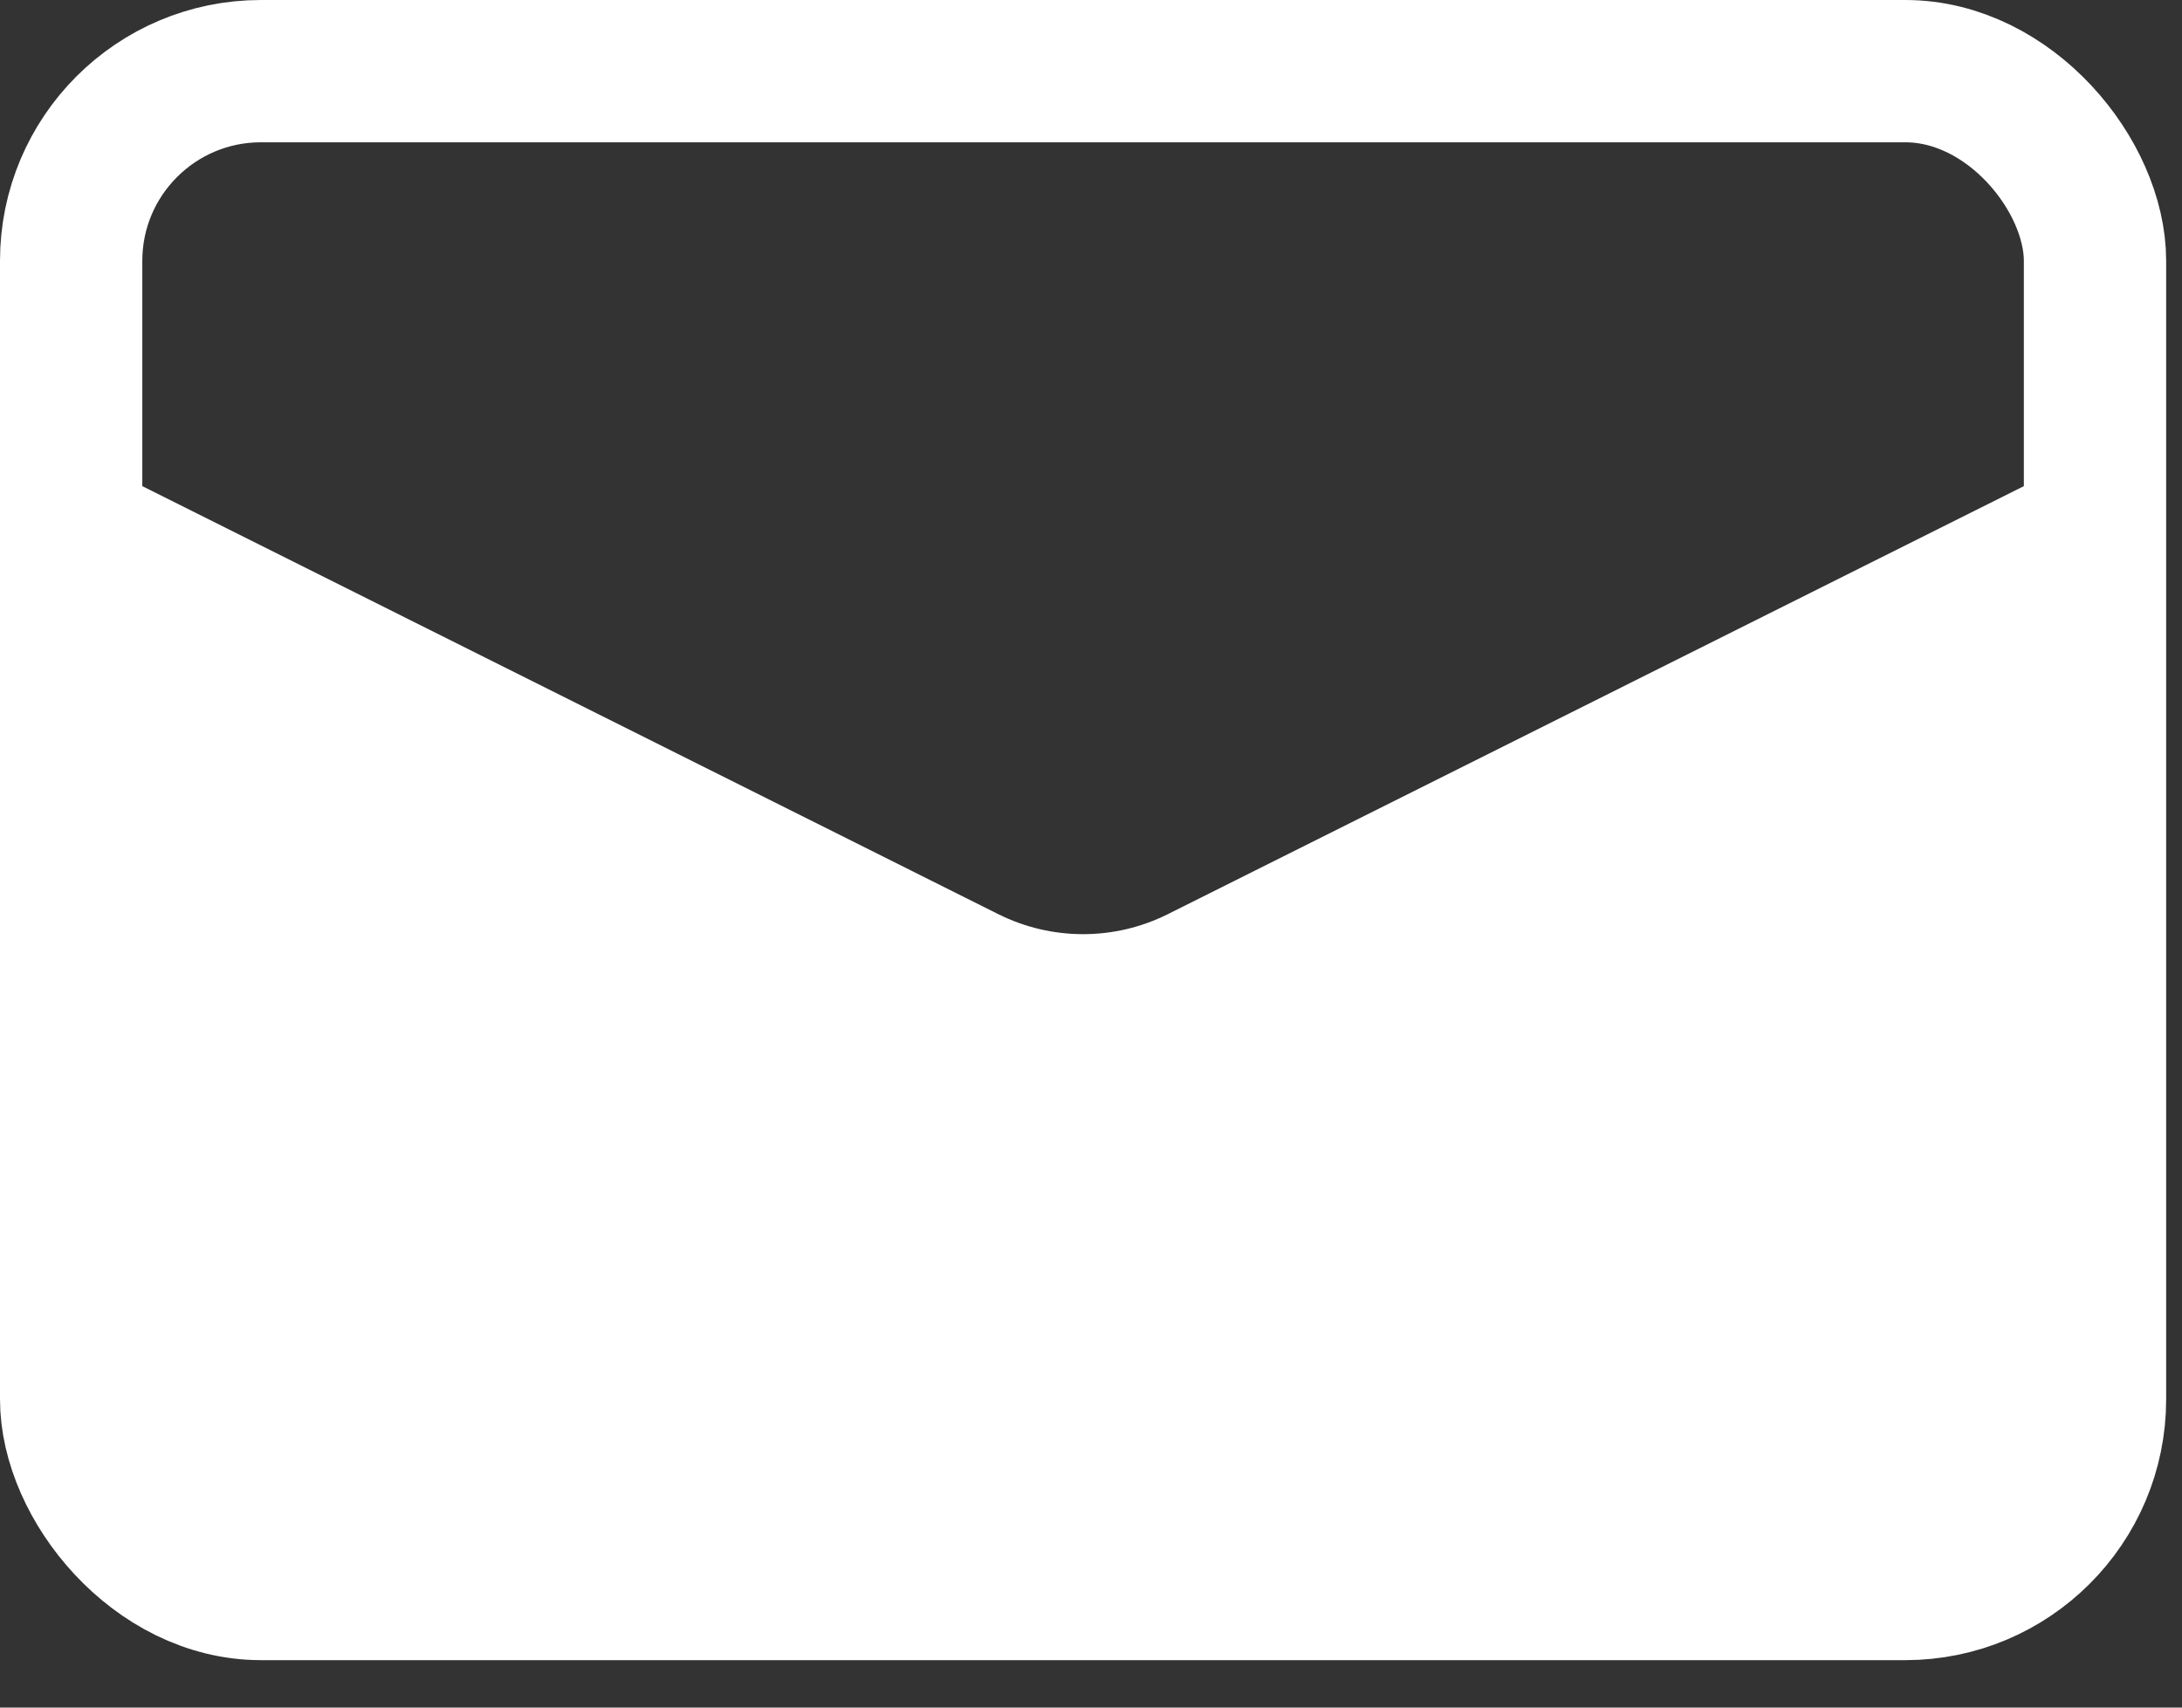
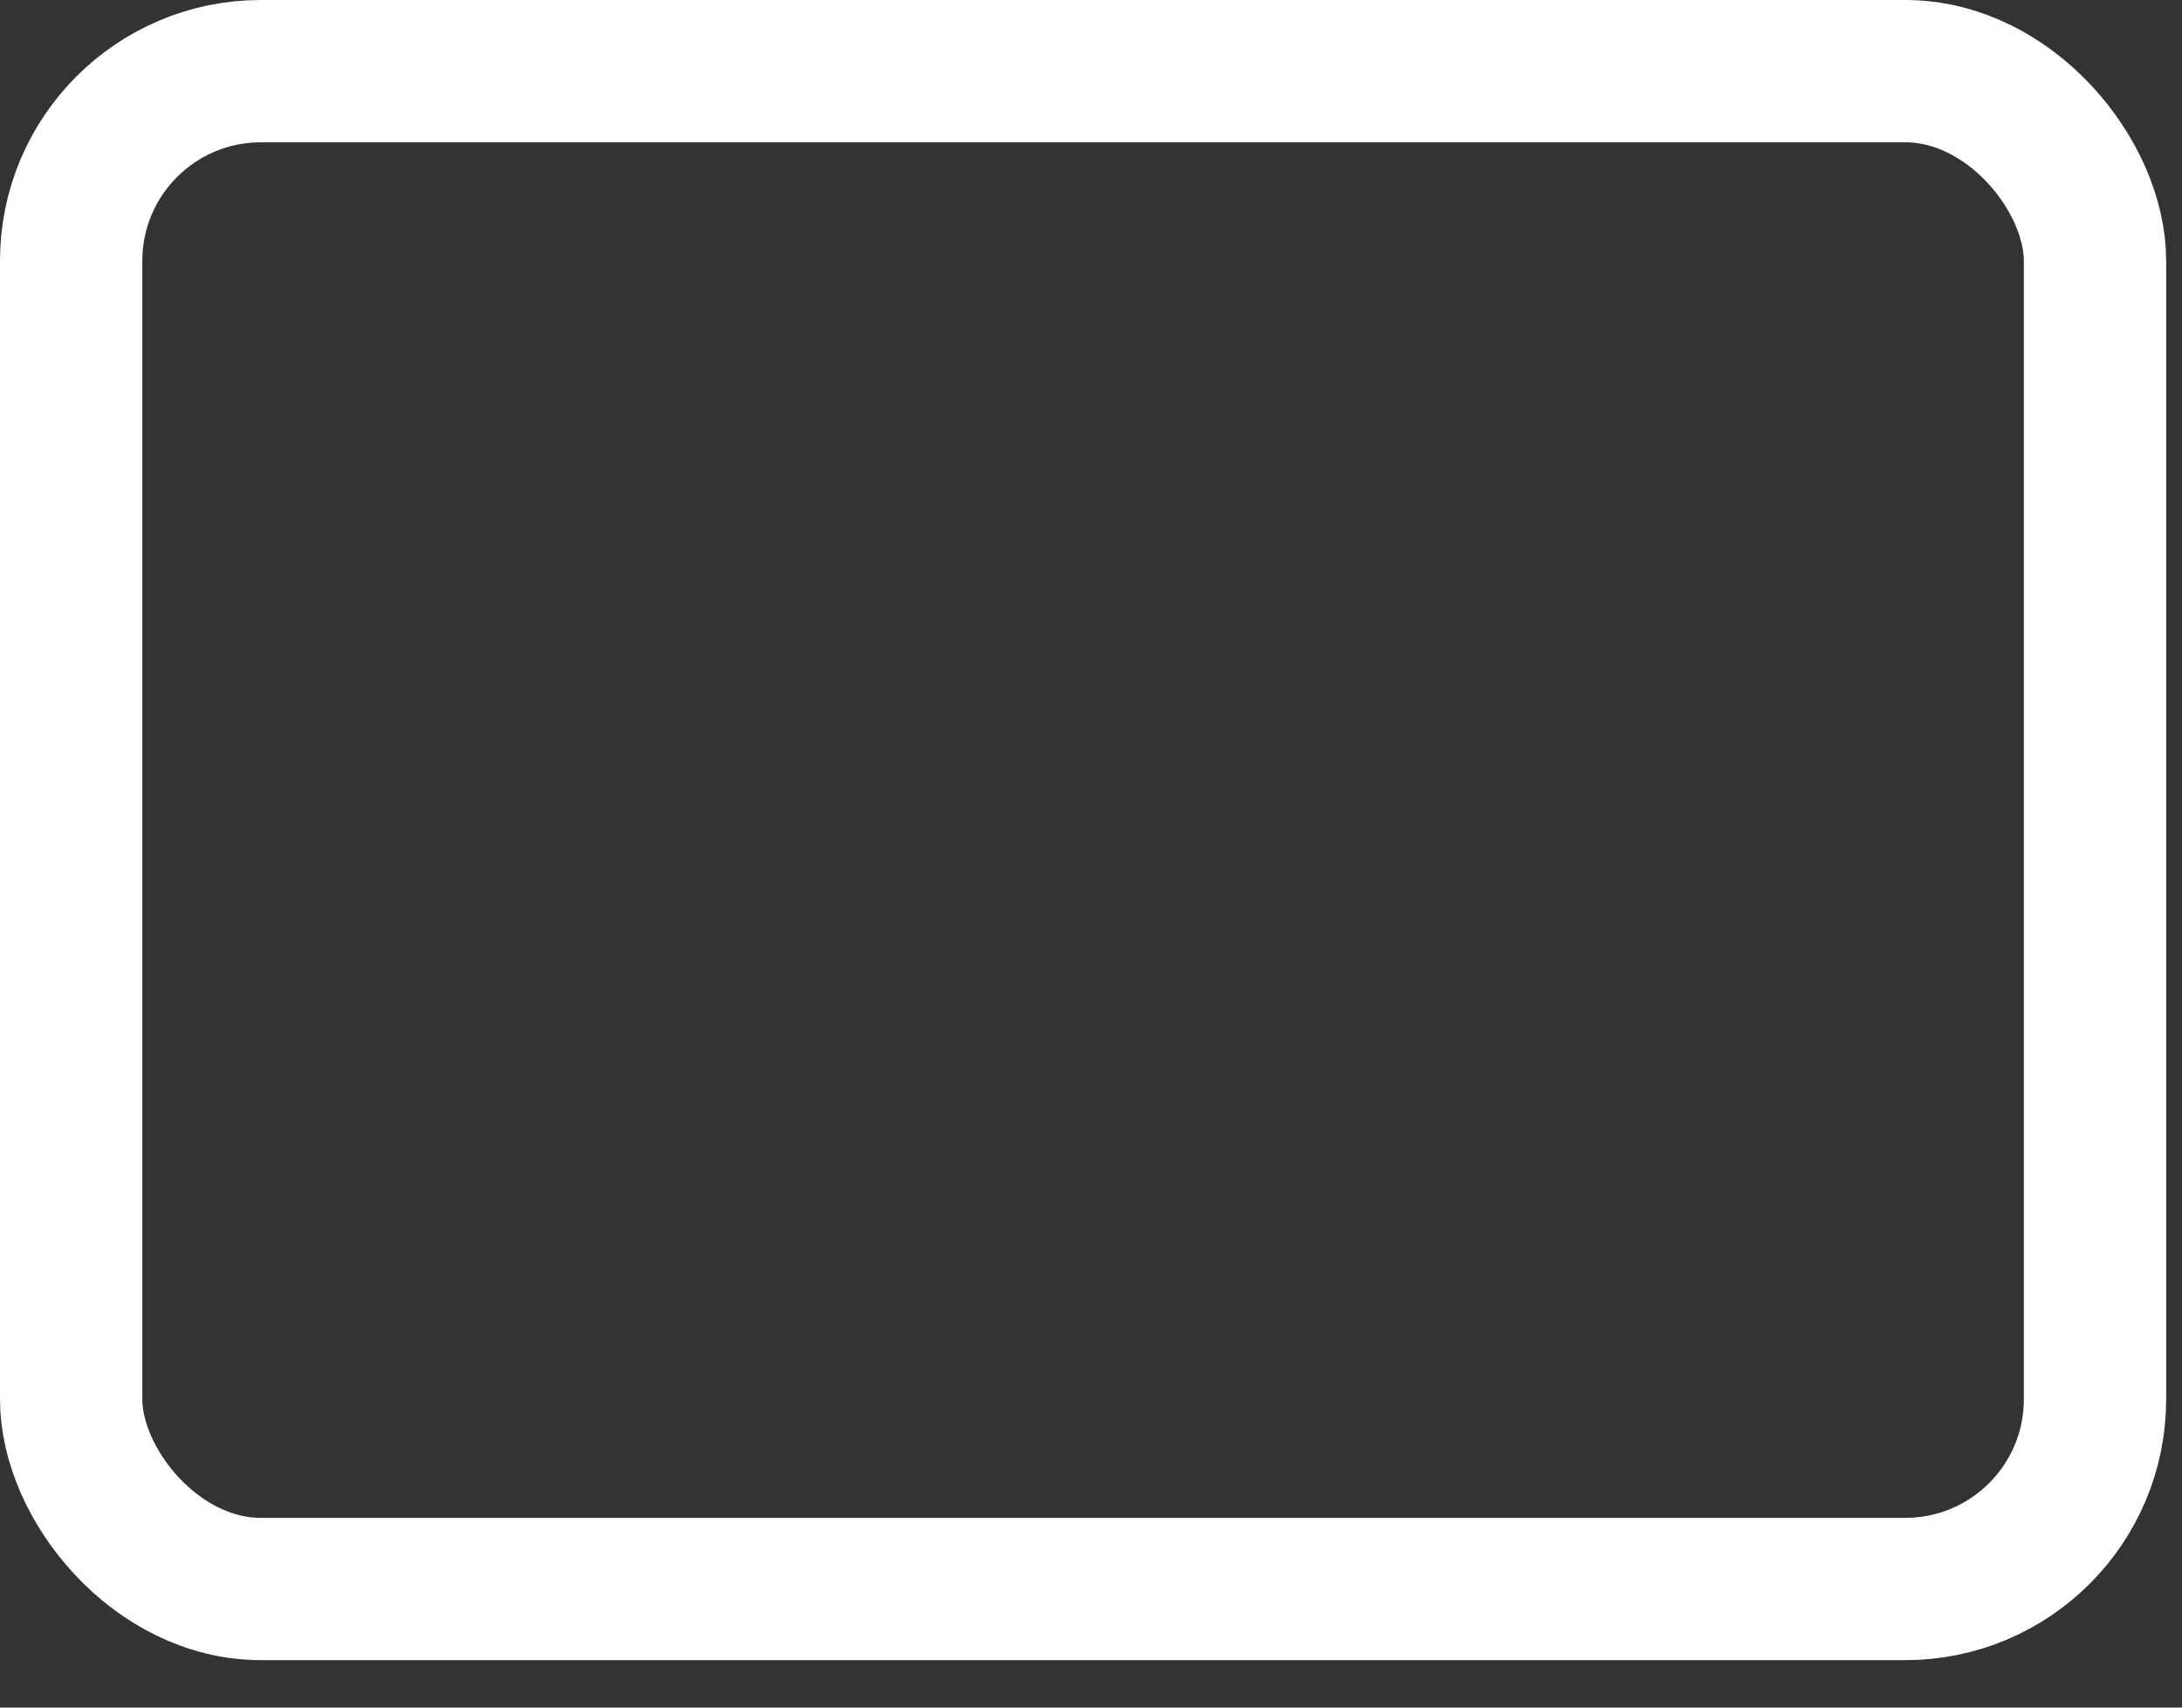
<svg xmlns="http://www.w3.org/2000/svg" width="23" height="18" viewBox="0 0 23 18" fill="none">
  <rect x="0" y="0" width="23" height="18" fill="#333333" stroke="none" />
  <rect x="0.75" y="0.75" width="21.333" height="16" rx="2" stroke="white" stroke-width="1.5" />
-   <path d="M21.333 14.75C21.333 15.44 20.773 16 20.083 16H2.75C2.06 16 1.5 15.44 1.5 14.75V5.963L10.187 10.307C10.961 10.694 11.872 10.694 12.646 10.307L21.333 5.963V14.75Z" fill="white" stroke="white" stroke-width="1.5" />
</svg>